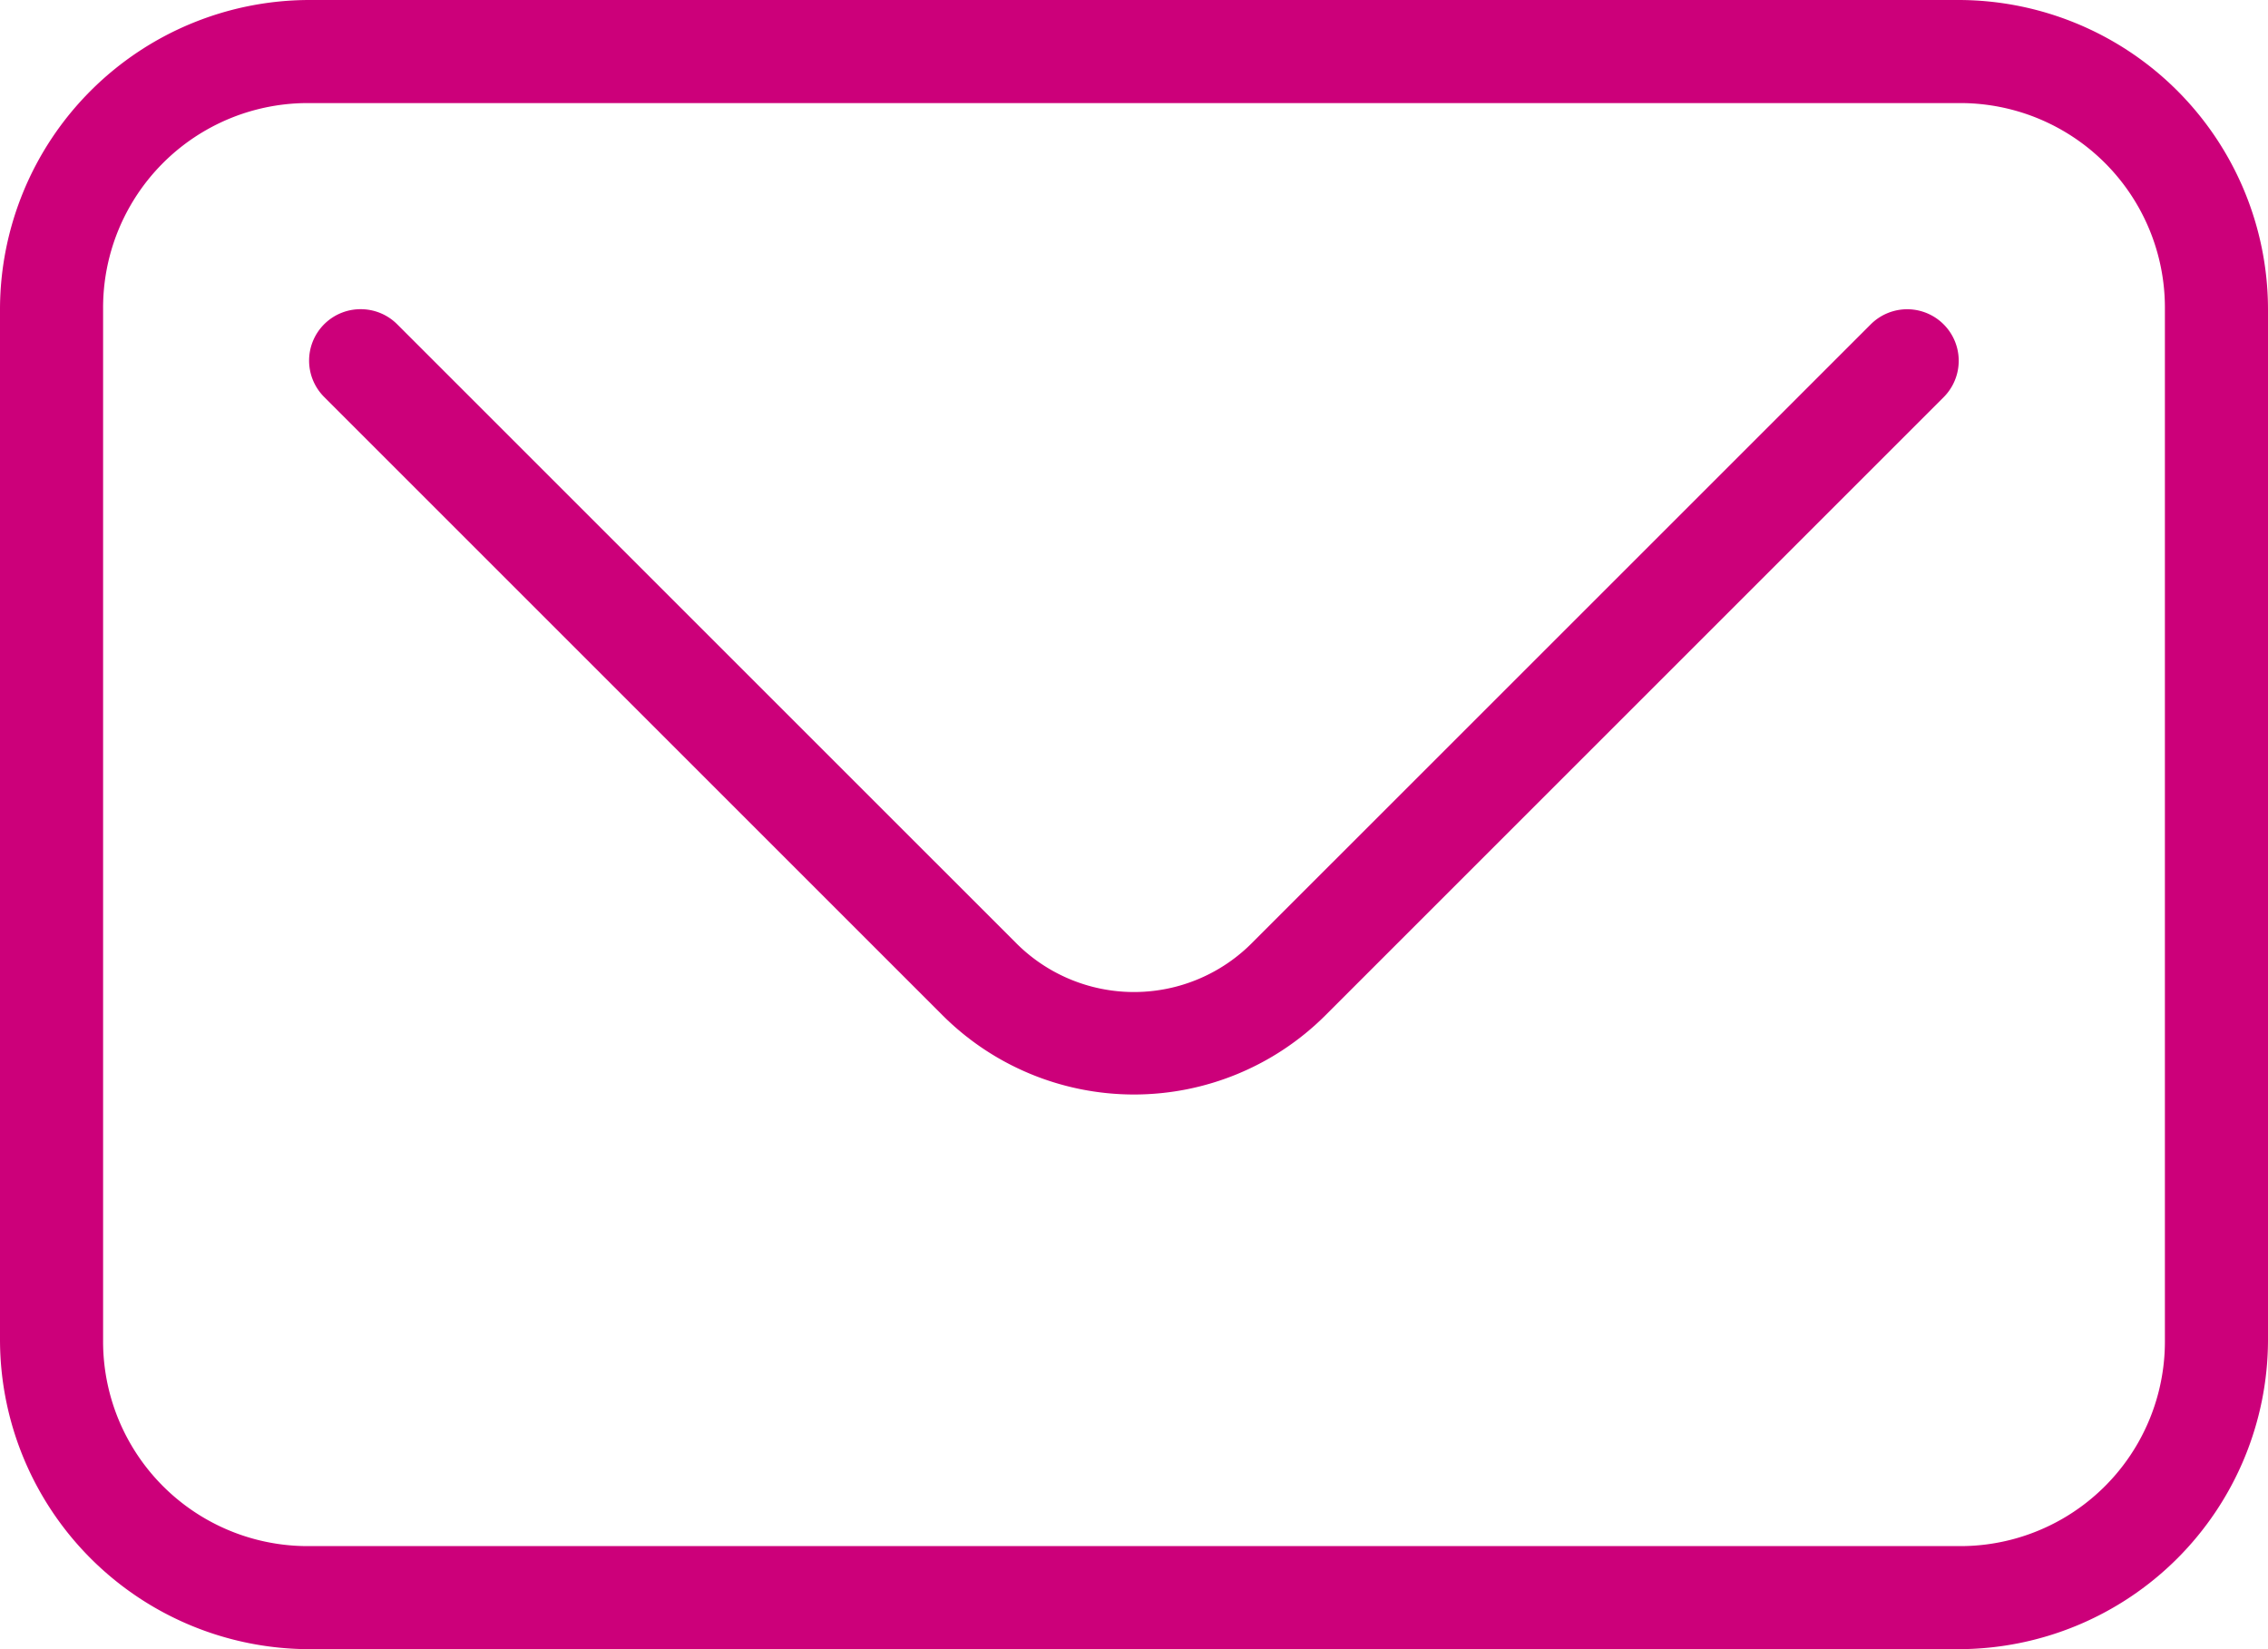
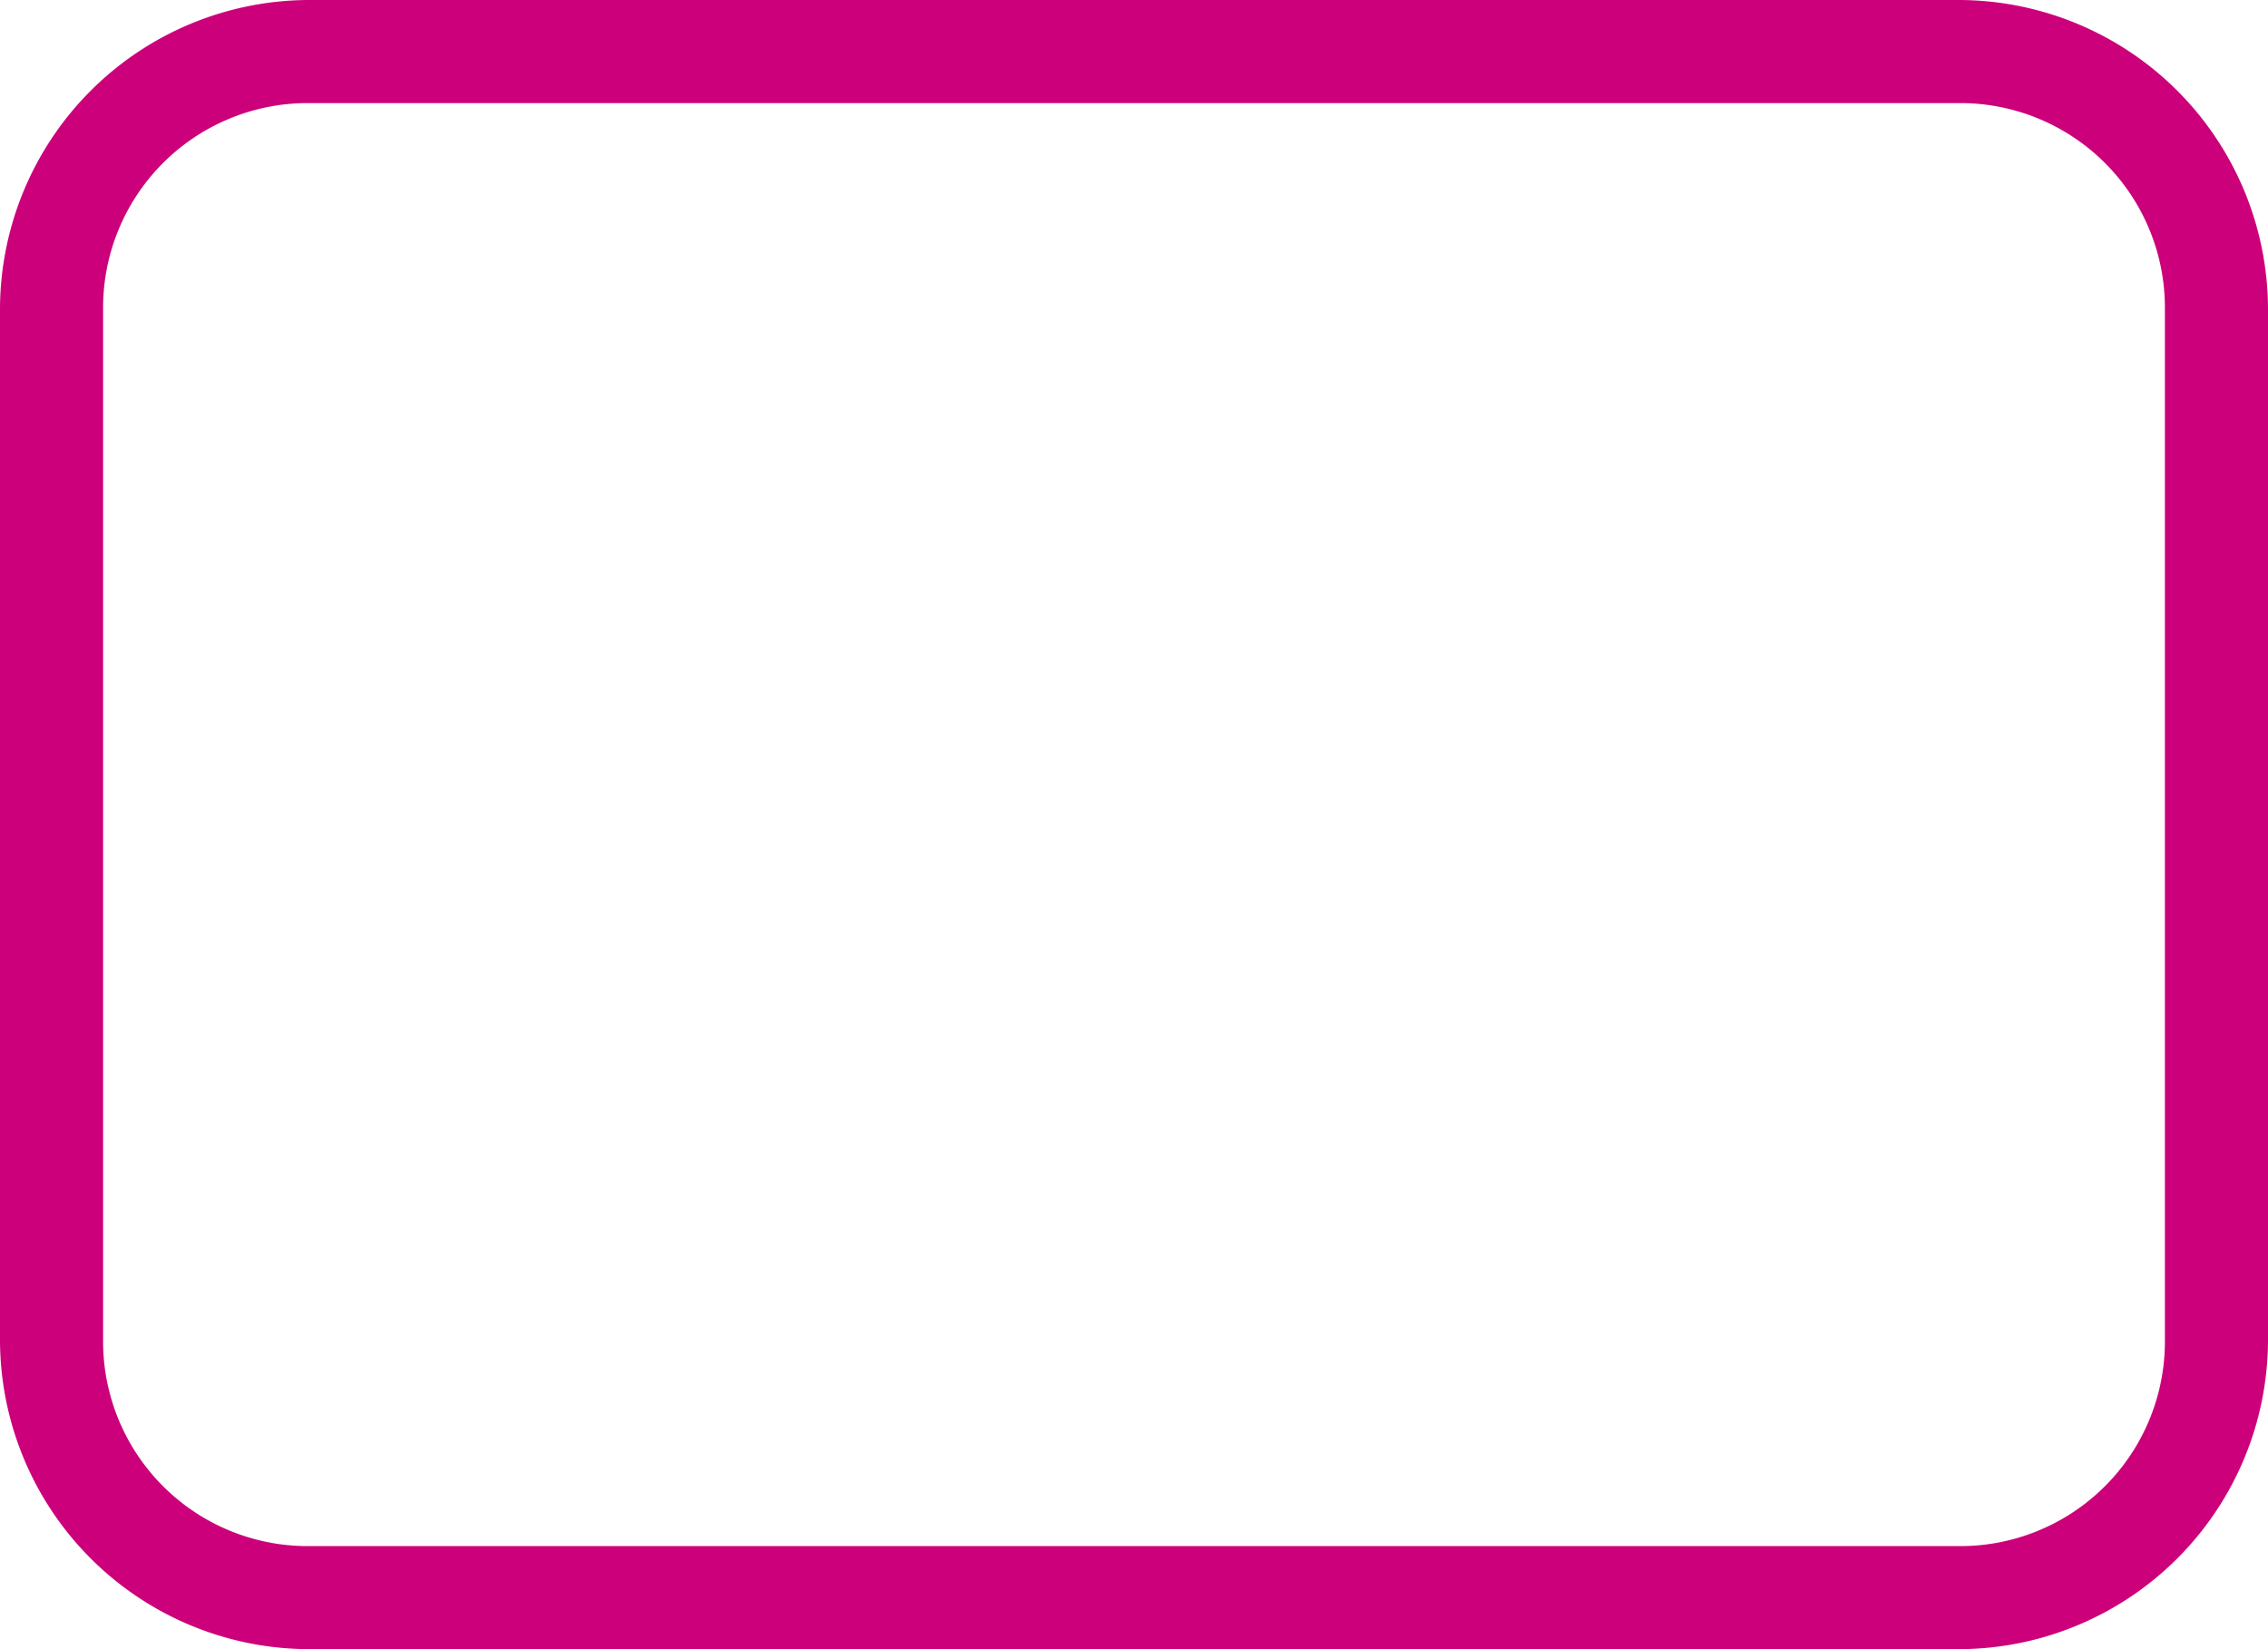
<svg xmlns="http://www.w3.org/2000/svg" id="_16a9e44503095acdb67caf3f0bd03463" data-name="16a9e44503095acdb67caf3f0bd03463" width="74.968" height="54.522" viewBox="0 0 74.968 54.522">
  <path id="Path_12577" data-name="Path 12577" d="M18.223,14A10.238,10.238,0,0,0,8,24.223V58.3A10.238,10.238,0,0,0,18.223,68.522H72.745A10.238,10.238,0,0,0,82.968,58.3V24.223A10.238,10.238,0,0,0,72.745,14Zm0,3.408H72.745a6.764,6.764,0,0,1,6.815,6.815V58.3a6.764,6.764,0,0,1-6.815,6.815H18.223A6.764,6.764,0,0,1,11.408,58.3V24.223A6.764,6.764,0,0,1,18.223,17.408Z" transform="translate(-8 -14)" fill="#cc007a" />
-   <path id="Path_12578" data-name="Path 12578" d="M15.753,20A1.7,1.7,0,0,0,14.5,22.909L34.945,43.355a8.955,8.955,0,0,0,12.632,0L68.023,22.909A1.7,1.7,0,0,0,65.614,20.5L45.168,40.945a5.5,5.5,0,0,1-7.814,0L16.908,20.5a1.7,1.7,0,0,0-1.155-.5Z" transform="translate(-3.777 -9.777)" fill="#cc007a" />
</svg>